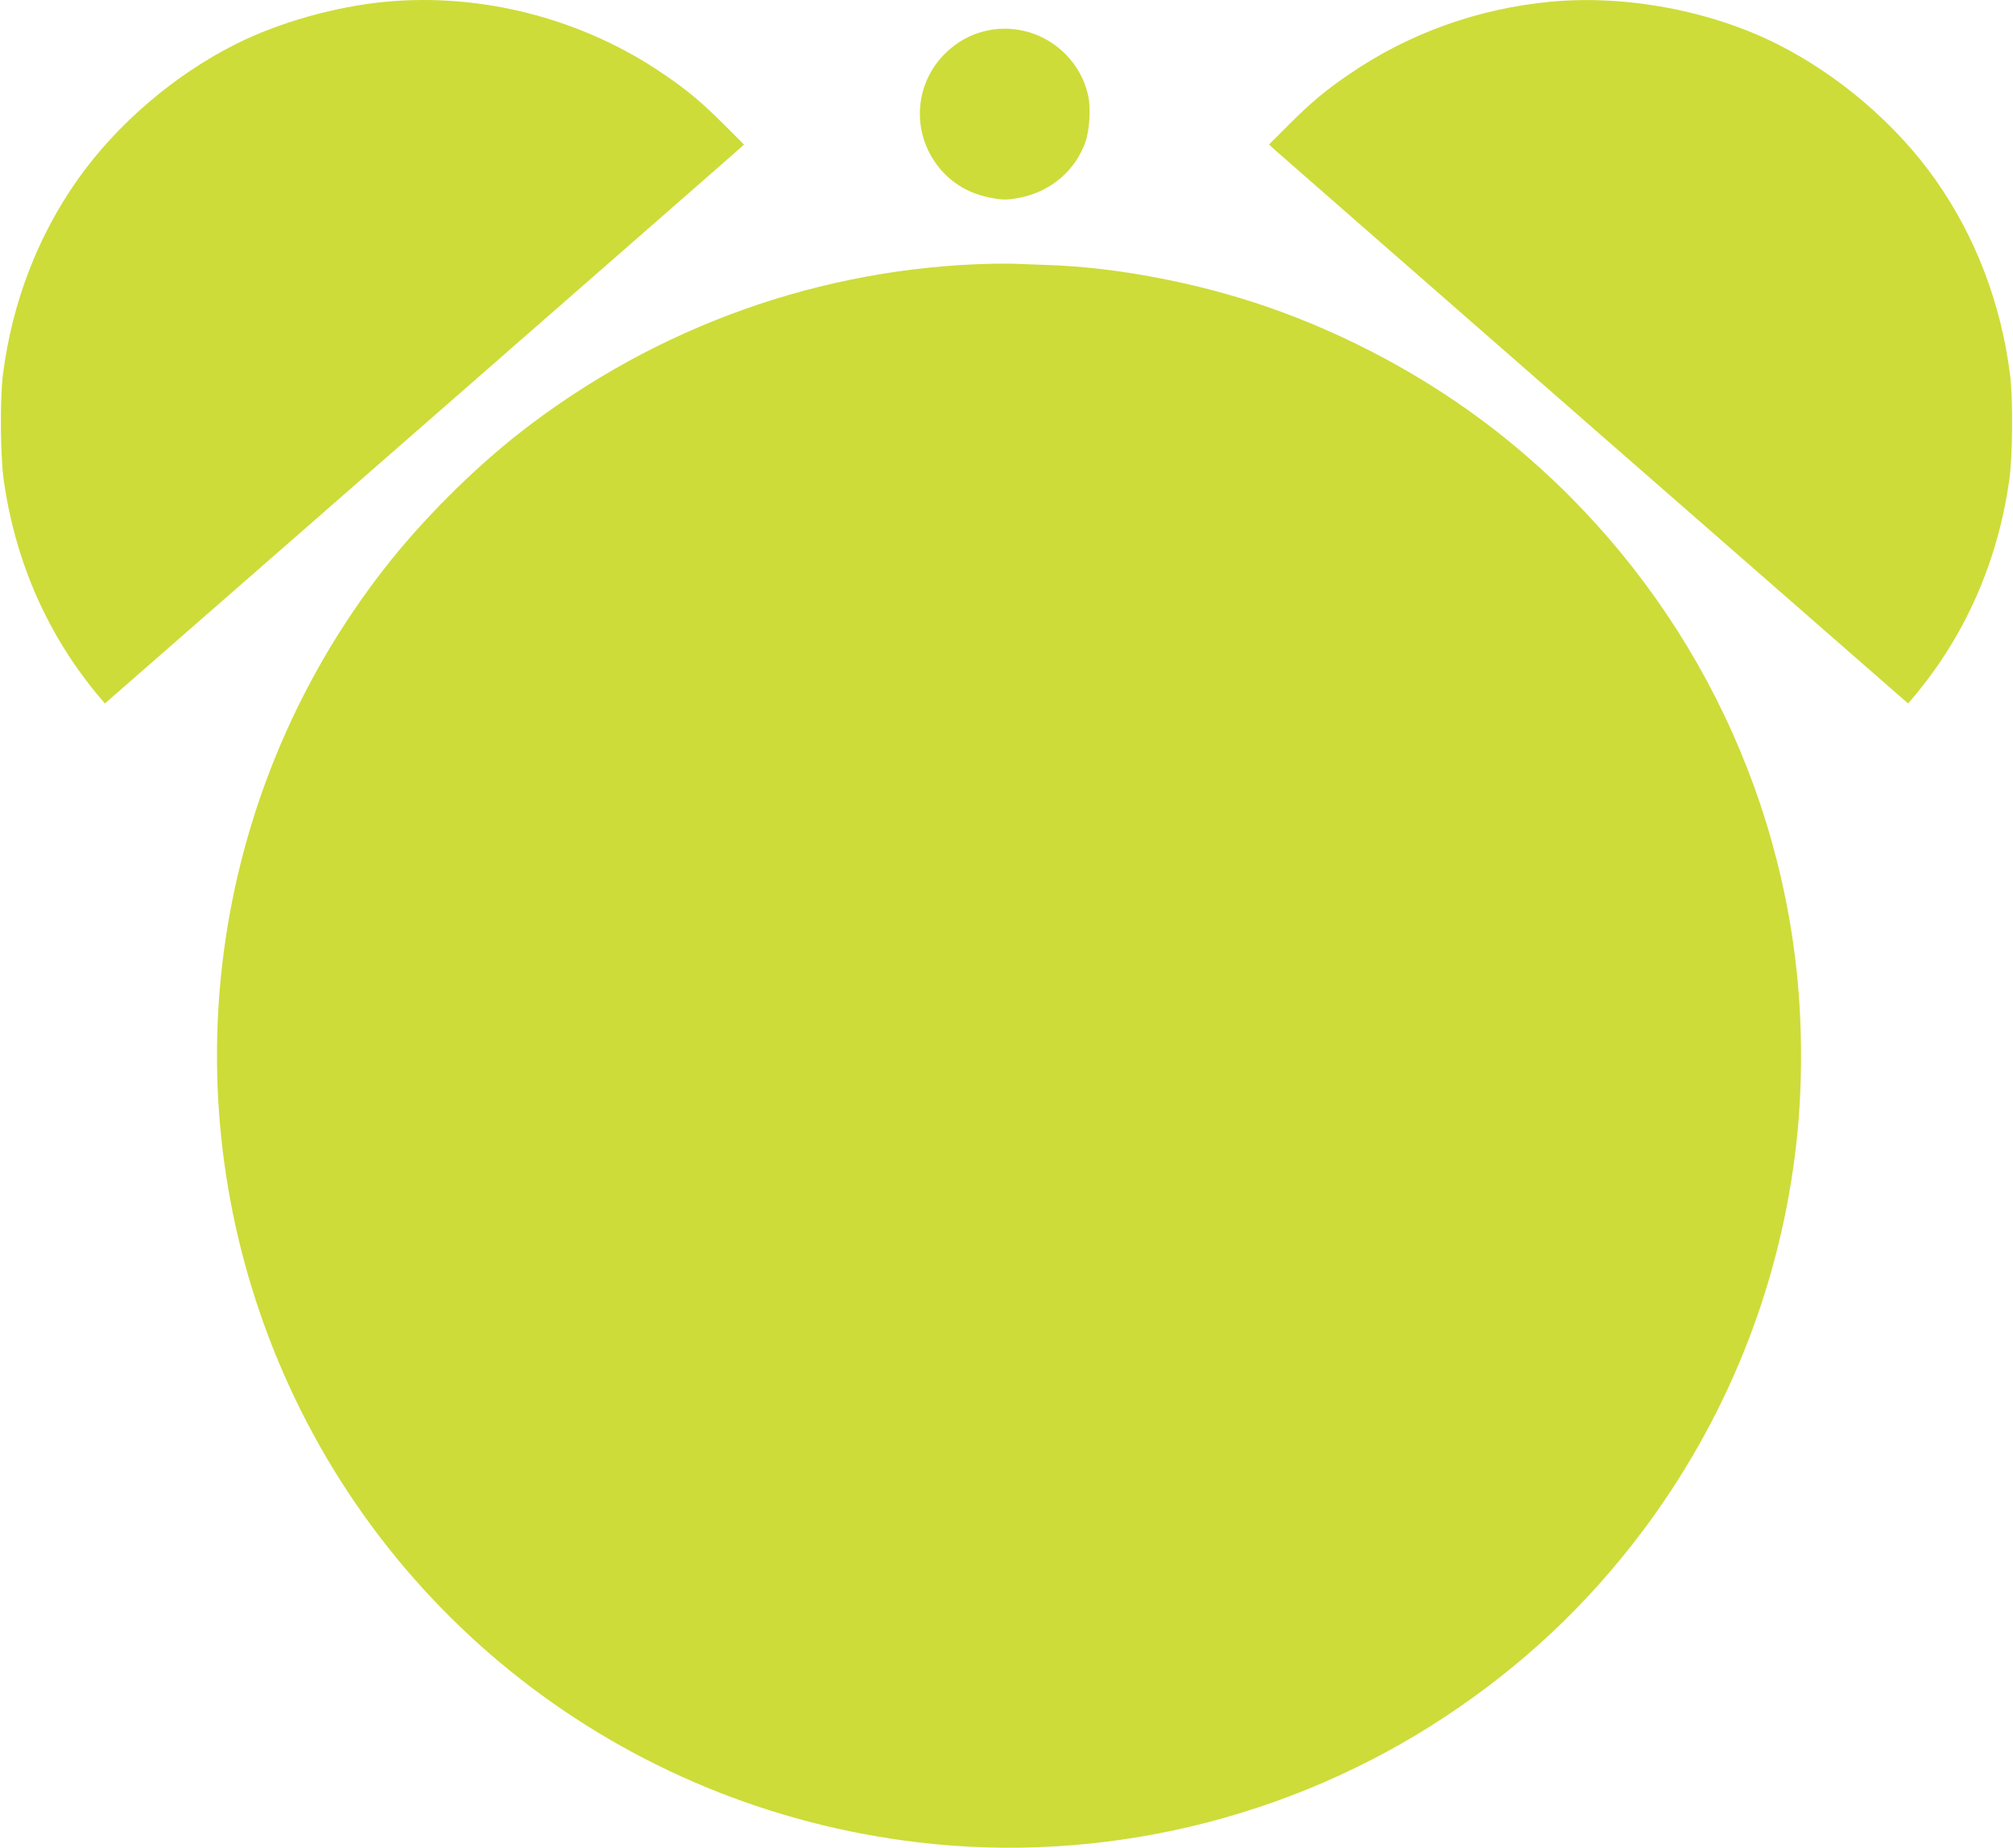
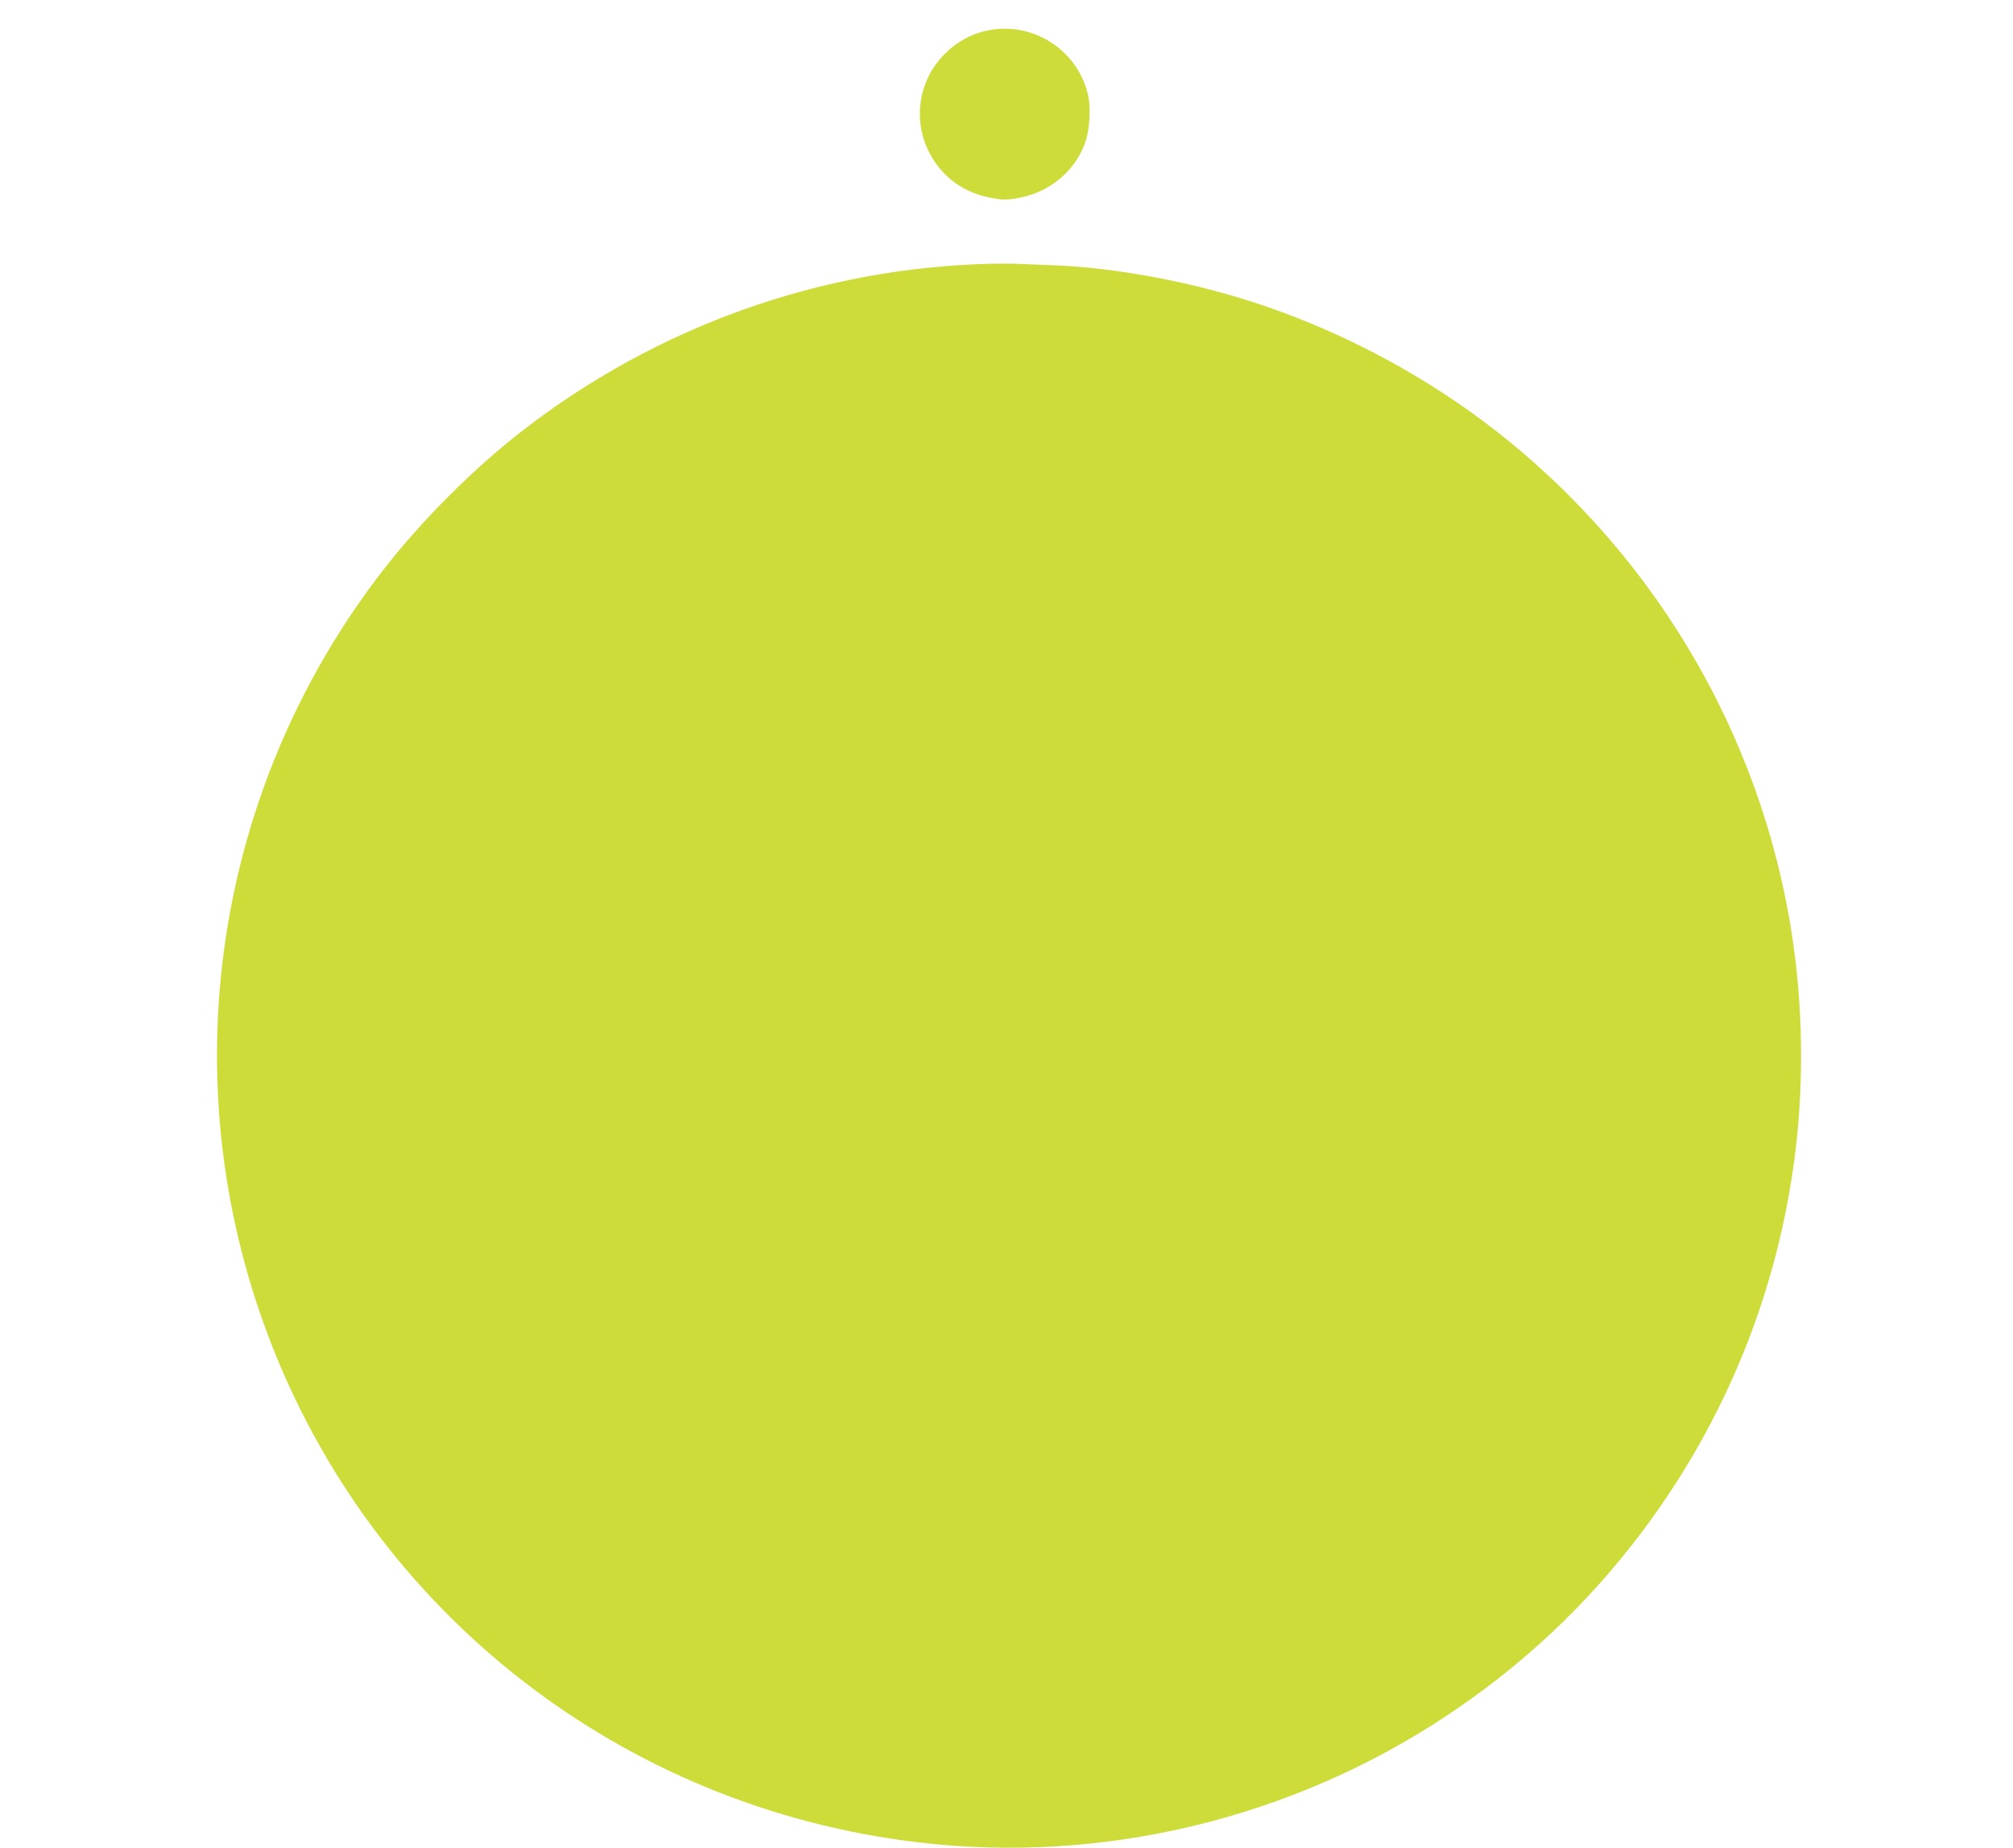
<svg xmlns="http://www.w3.org/2000/svg" version="1.0" width="1280pt" height="1175pt" viewBox="0 0 1280 1175" preserveAspectRatio="xMidYMid meet">
  <g transform="translate(0,1175) scale(0.1,-0.1)" fill="#cddc39" stroke="none">
-     <path d="M2455 11739 c-322 -30 -680 -131 -957 -270 -390 -196 -754 -508 -1003 -859 -255 -361 -418 -785 -476 -1240 -20 -152 -17 -523 5 -675 75 -524 283 -993 614 -1384 l29 -34 1989 1738 c1094 956 2008 1756 2032 1777 l43 39 -128 128 c-146 145 -232 217 -388 323 -511 348 -1147 514 -1760 457z" />
-     <path d="M9860 11739 c-460 -43 -901 -201 -1275 -457 -156 -106 -242 -178 -388 -323 l-128 -128 43 -39 c24 -21 938 -821 2032 -1777 l1989 -1738 29 34 c331 391 539 860 614 1384 22 152 25 523 5 675 -58 455 -221 879 -476 1240 -249 351 -613 663 -1003 859 -425 214 -967 315 -1442 270z" />
    <path d="M6274 11555 c-99 -21 -191 -72 -265 -146 -188 -186 -213 -478 -60 -695 80 -114 195 -189 338 -219 86 -18 121 -18 207 0 190 40 344 172 407 350 27 75 36 216 19 294 -63 292 -354 480 -646 416z" />
    <path d="M6305 10073 c-1085 -25 -2129 -398 -2990 -1067 -307 -239 -630 -562 -871 -871 -1081 -1387 -1360 -3235 -738 -4880 665 -1760 2249 -2995 4129 -3219 1168 -140 2367 146 3355 799 493 326 904 713 1255 1180 527 703 859 1522 969 2394 51 397 51 854 0 1256 -165 1323 -852 2528 -1909 3351 -427 332 -929 604 -1450 784 -443 153 -962 252 -1395 265 -91 3 -185 7 -210 8 -25 1 -90 1 -145 0z" />
  </g>
</svg>